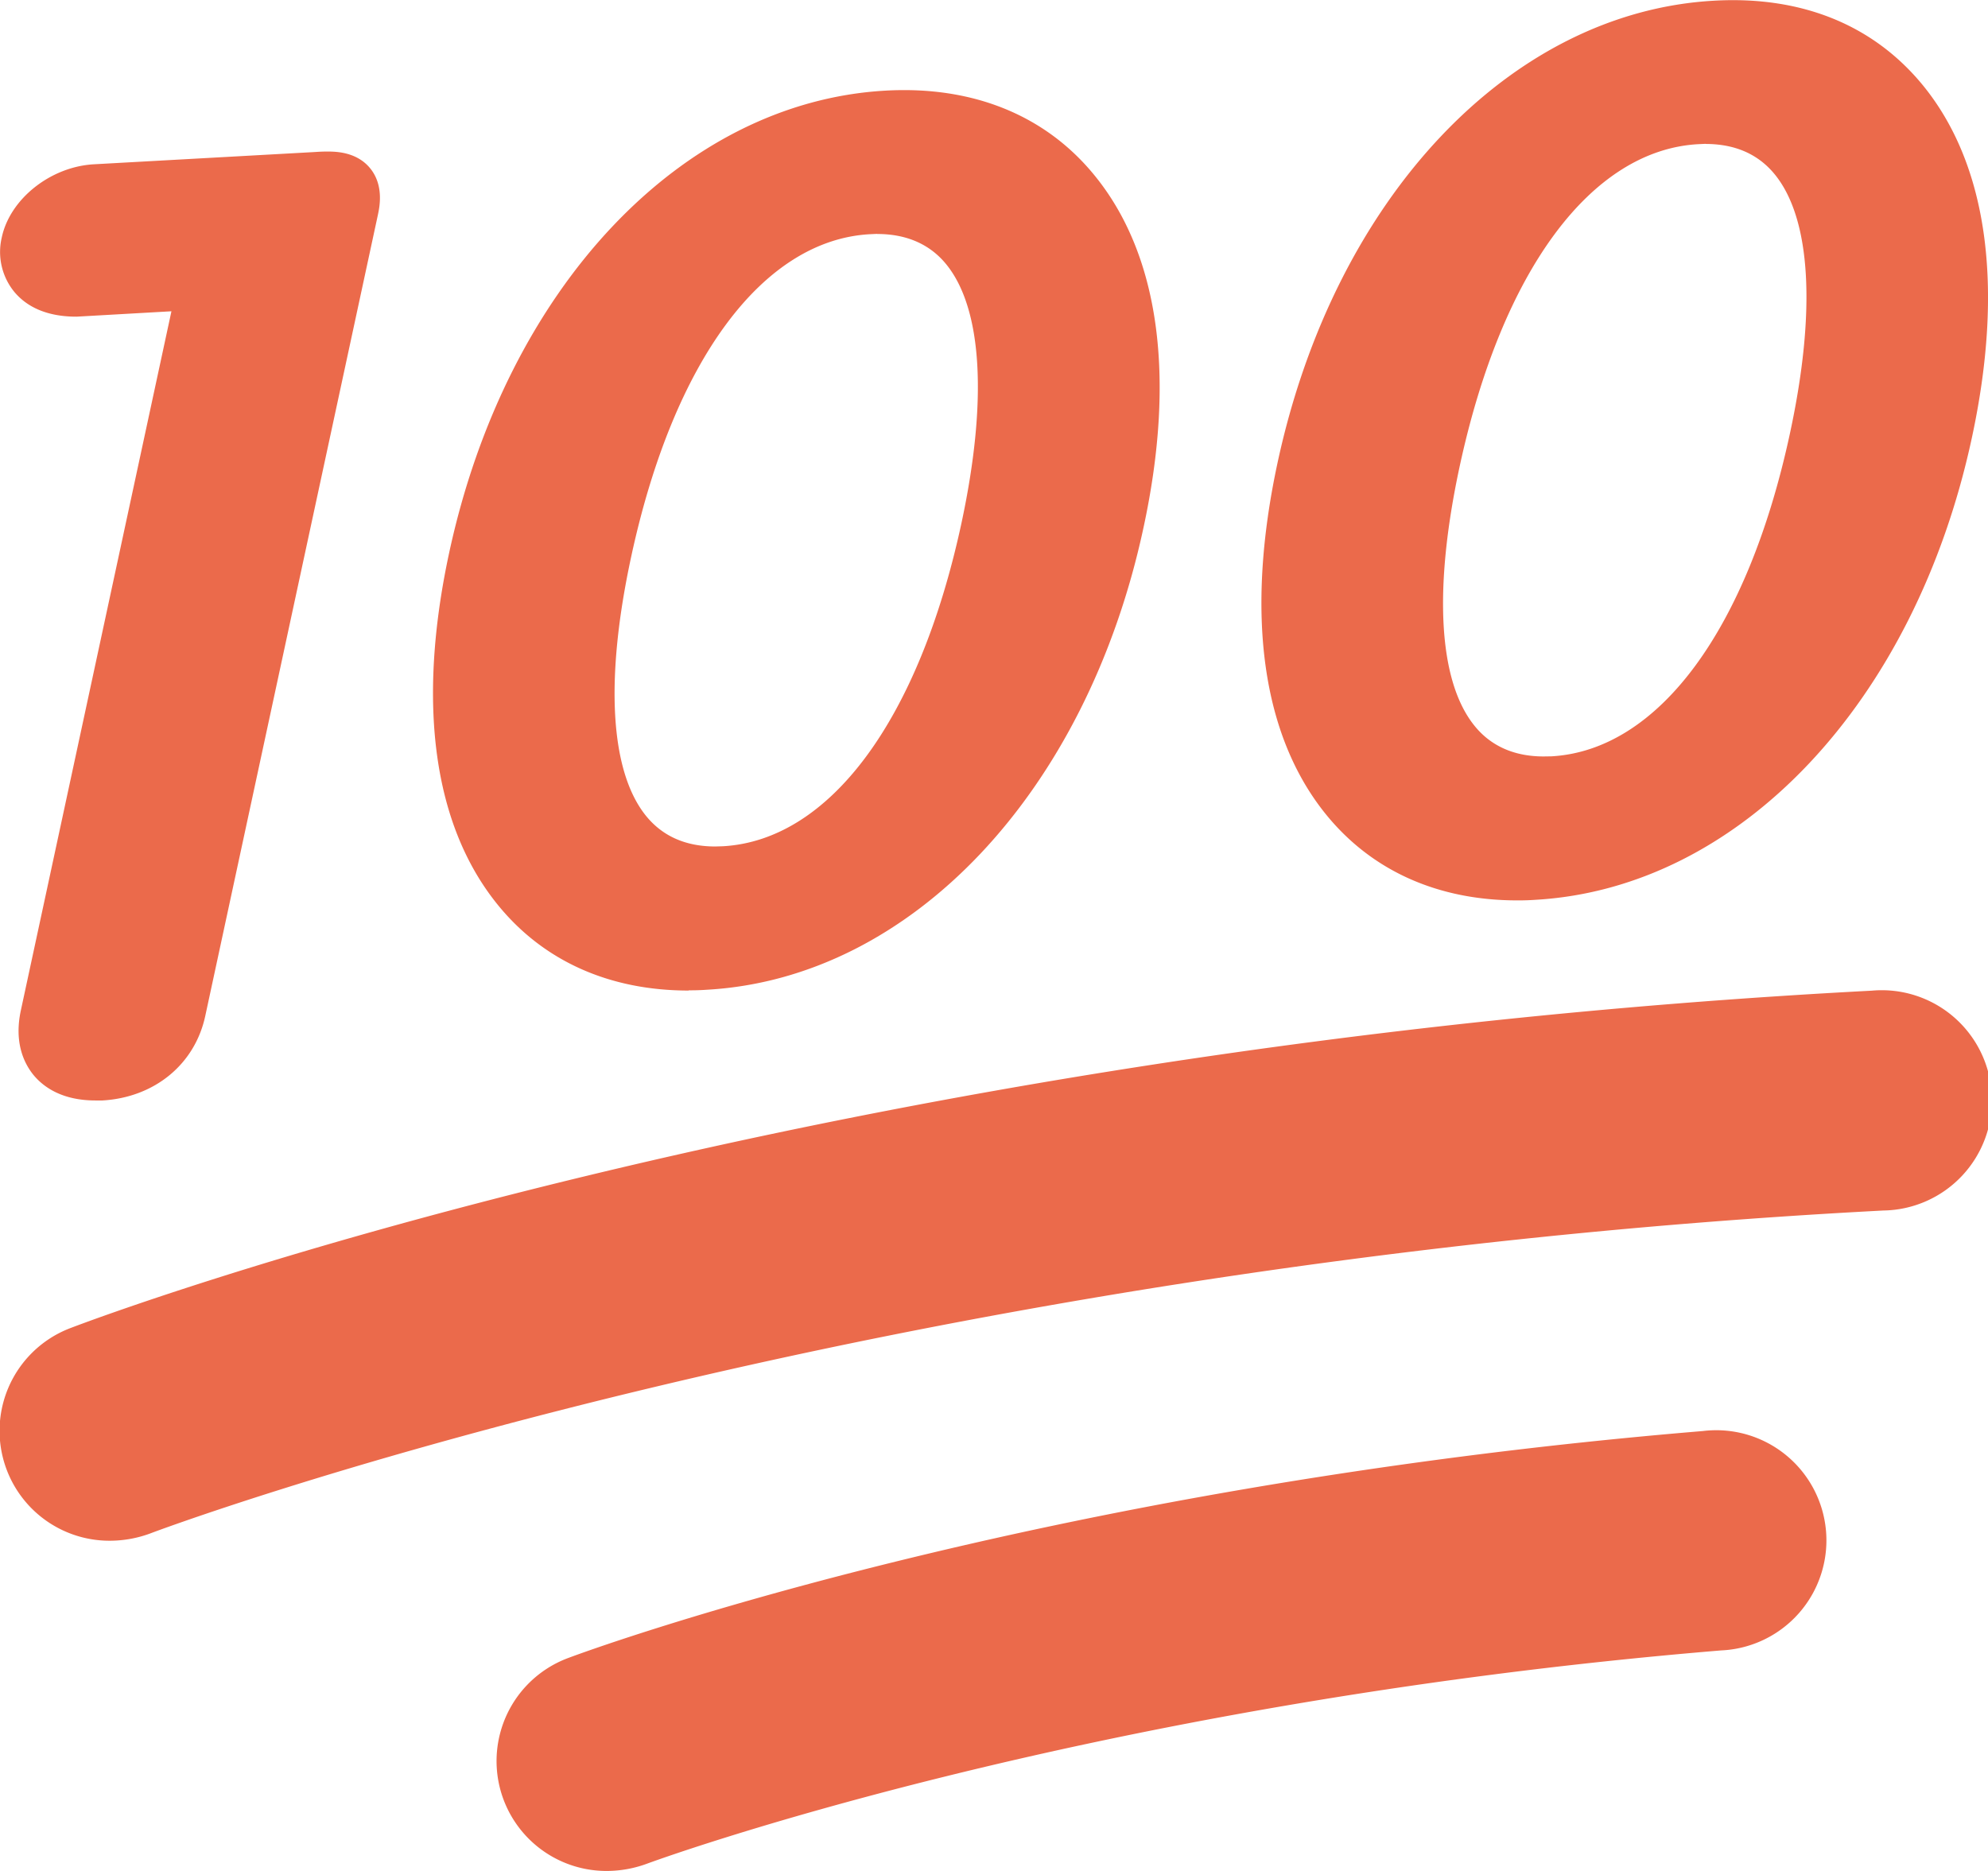
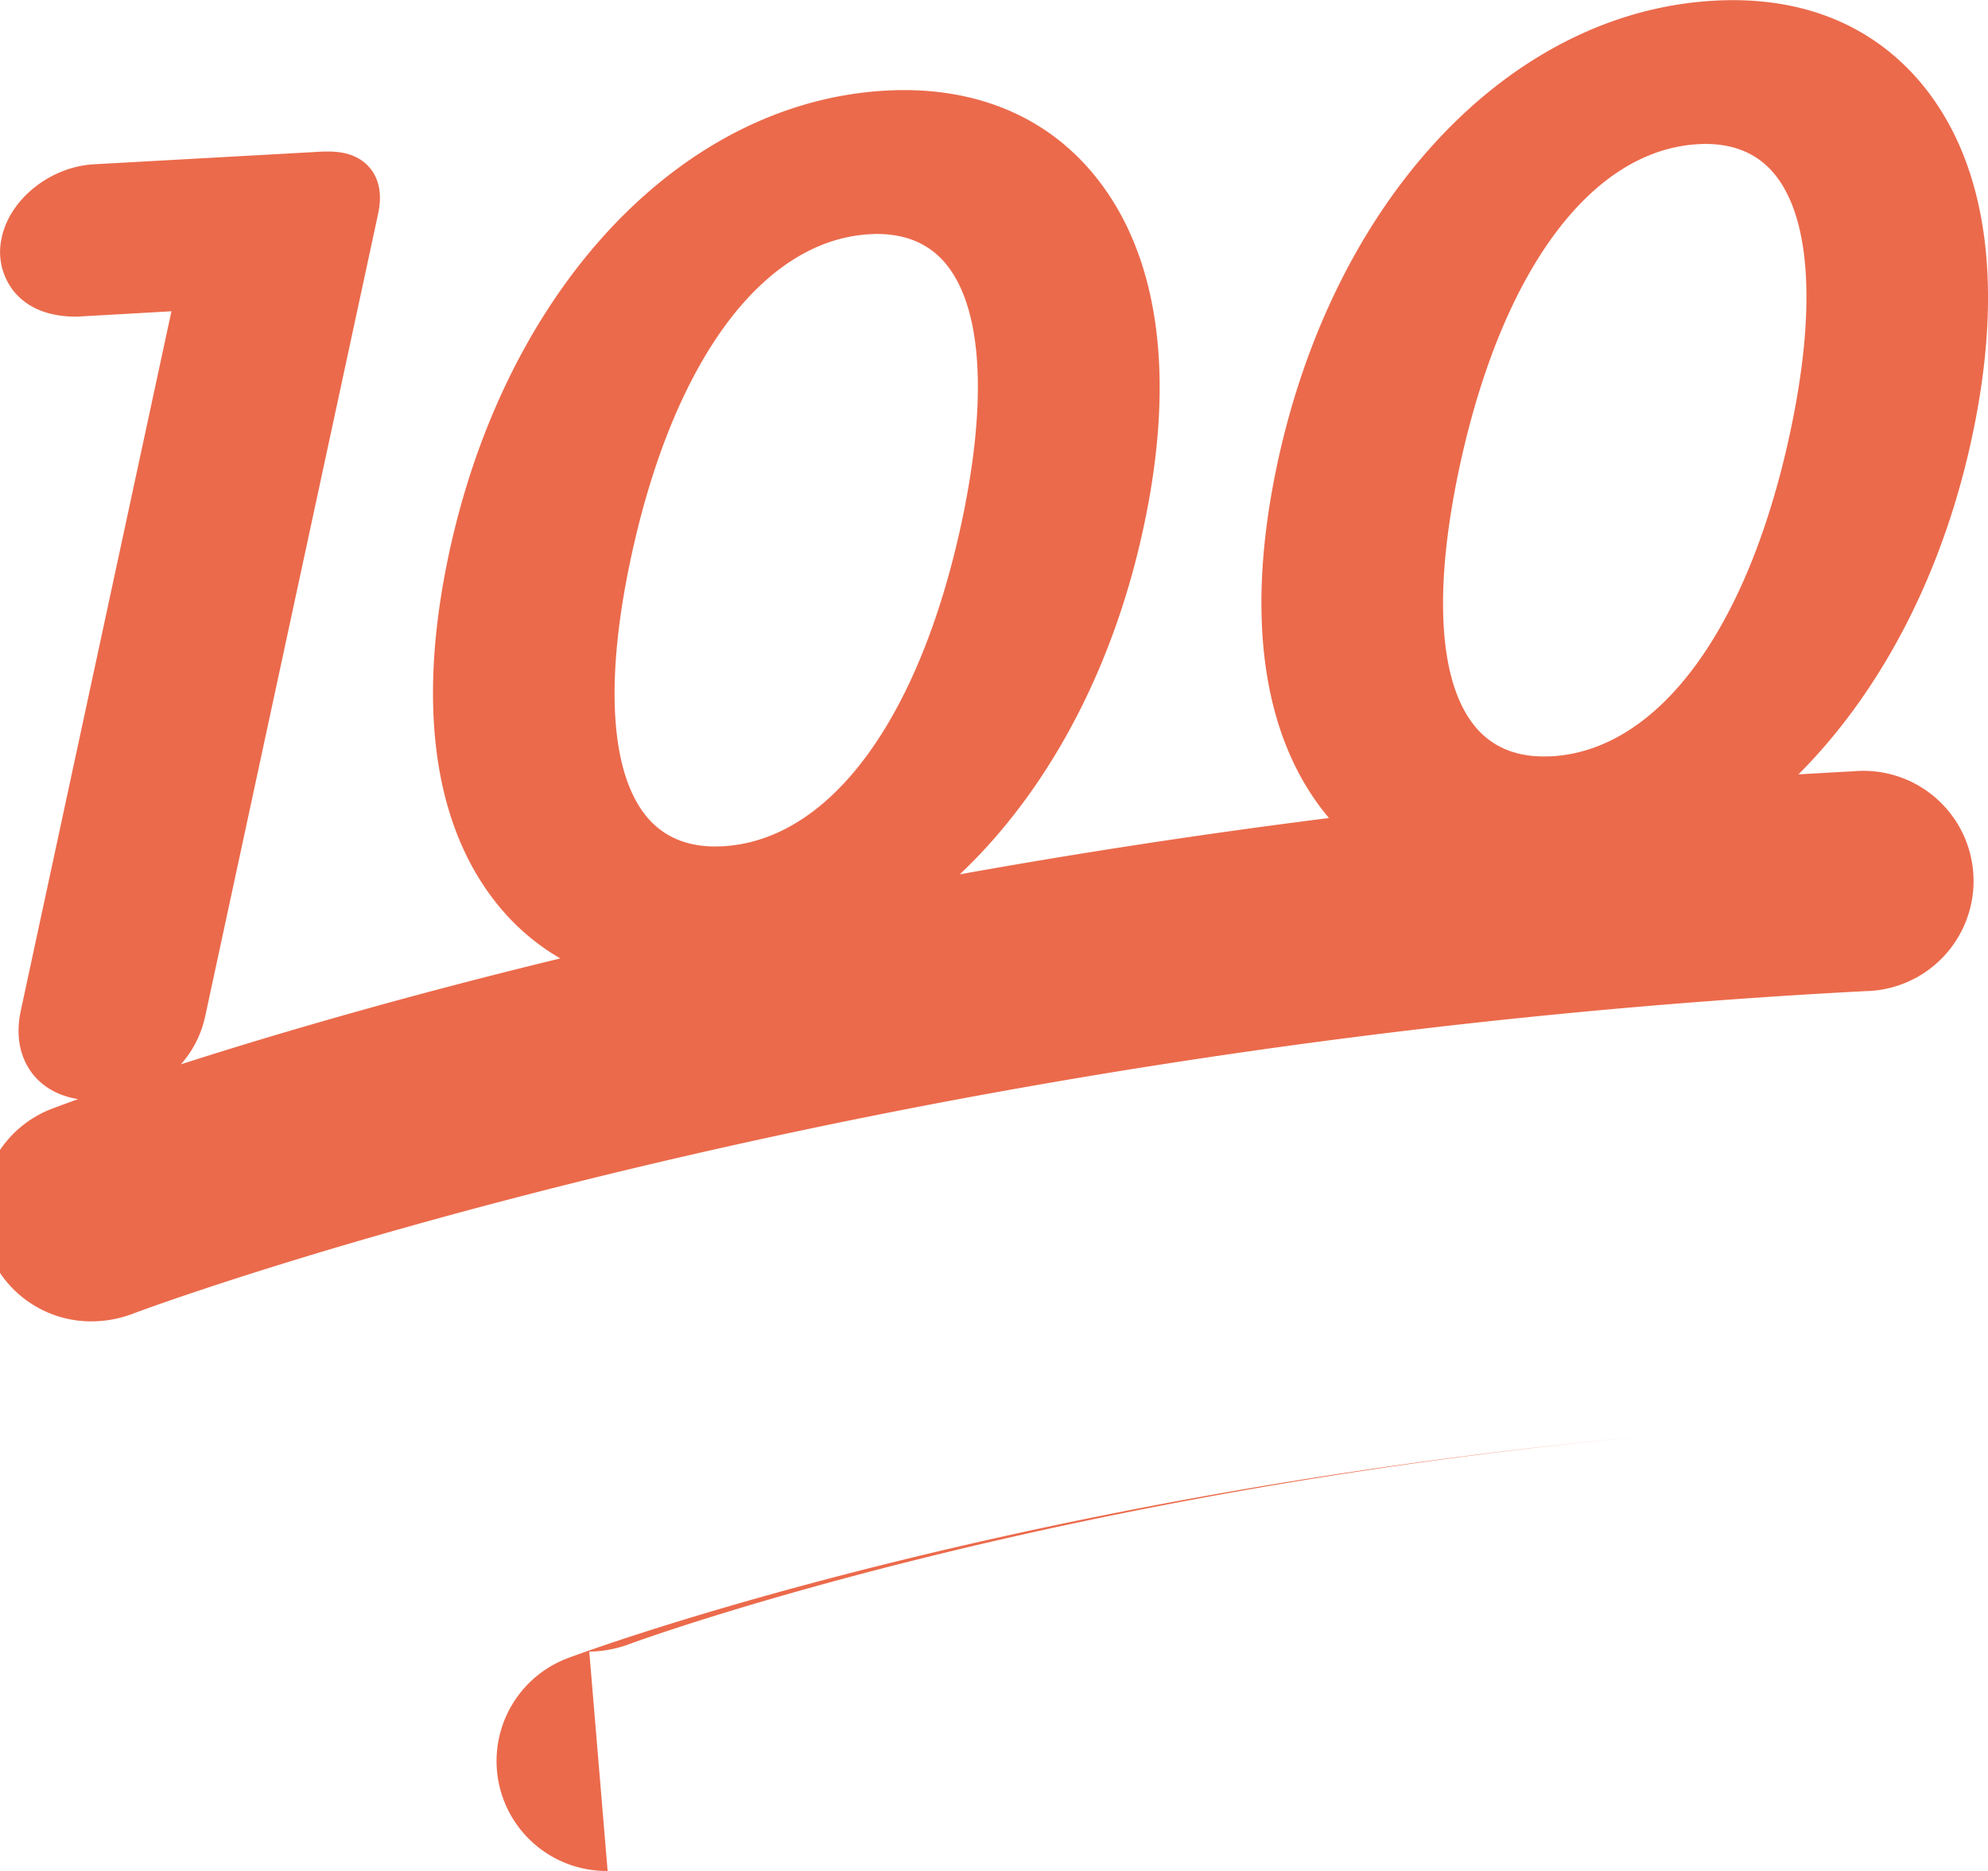
<svg xmlns="http://www.w3.org/2000/svg" width="17" height="16" fill="none">
-   <path fill="#EB6A4B" d="M.816 9.411c-.291 0-.45-.12-.532-.221-.08-.1-.164-.276-.106-.548l1.288-5.98-.81.046H.652c-.245 0-.422-.08-.533-.216a.54.54 0 0 1-.104-.461c.07-.33.417-.605.787-.626L2.694 1.3q.055-.004.102-.004c.07 0 .253 0 .37.144.119.147.079.333.066.395l-1.476 6.85c-.088.416-.434.7-.88.726zm5.073-.94c-.68 0-1.244-.254-1.633-.734-.55-.678-.693-1.718-.415-3.01C4.33 2.461 5.828.873 7.573.775c.75-.042 1.372.213 1.79.729.55.677.694 1.718.415 3.01-.487 2.264-1.987 3.851-3.732 3.95a2 2 0 0 1-.157.005M7.501 2l-.064.003c-.916.052-1.679 1.084-2.04 2.76-.226 1.048-.18 1.835.128 2.215q.212.26.59.261l.066-.002c.916-.051 1.678-1.083 2.04-2.76.225-1.048.18-1.834-.128-2.215-.14-.173-.34-.261-.592-.261M12.975 7.7c-.68 0-1.245-.254-1.635-.734-.55-.677-.693-1.718-.415-3.01.488-2.265 1.988-3.853 3.732-3.95.757-.043 1.371.213 1.79.728.55.678.693 1.719.415 3.01-.487 2.263-1.986 3.851-3.732 3.951a2 2 0 0 1-.155.005m1.61-6.47-.064.003c-.916.052-1.679 1.084-2.04 2.76-.225 1.049-.18 1.835.129 2.215.14.173.34.261.59.261l.067-.001c.915-.052 1.678-1.084 2.039-2.76.226-1.048.18-1.835-.128-2.215q-.212-.261-.592-.262M5.196 16a.94.94 0 0 1-.332-1.823c.159-.06 3.966-1.463 9.697-1.939a.942.942 0 1 1 .157 1.876c-5.473.454-9.154 1.812-9.191 1.826a1 1 0 0 1-.331.06m-4.25-2.824a.94.94 0 0 1-.34-1.82c.257-.098 6.383-2.411 15.4-2.884a.942.942 0 1 1 .1 1.88c-8.7.456-14.762 2.739-14.822 2.762a1 1 0 0 1-.338.062" />
+   <path fill="#EB6A4B" d="M.816 9.411c-.291 0-.45-.12-.532-.221-.08-.1-.164-.276-.106-.548l1.288-5.98-.81.046H.652c-.245 0-.422-.08-.533-.216a.54.54 0 0 1-.104-.461c.07-.33.417-.605.787-.626L2.694 1.3q.055-.004.102-.004c.07 0 .253 0 .37.144.119.147.079.333.066.395l-1.476 6.85c-.088.416-.434.7-.88.726zm5.073-.94c-.68 0-1.244-.254-1.633-.734-.55-.678-.693-1.718-.415-3.01C4.33 2.461 5.828.873 7.573.775c.75-.042 1.372.213 1.79.729.55.677.694 1.718.415 3.01-.487 2.264-1.987 3.851-3.732 3.95a2 2 0 0 1-.157.005M7.501 2l-.064.003c-.916.052-1.679 1.084-2.04 2.76-.226 1.048-.18 1.835.128 2.215q.212.26.59.261l.066-.002c.916-.051 1.678-1.083 2.04-2.76.225-1.048.18-1.834-.128-2.215-.14-.173-.34-.261-.592-.261M12.975 7.7c-.68 0-1.245-.254-1.635-.734-.55-.677-.693-1.718-.415-3.01.488-2.265 1.988-3.853 3.732-3.95.757-.043 1.371.213 1.79.728.55.678.693 1.719.415 3.01-.487 2.263-1.986 3.851-3.732 3.951a2 2 0 0 1-.155.005m1.61-6.47-.064.003c-.916.052-1.679 1.084-2.04 2.76-.225 1.049-.18 1.835.129 2.215.14.173.34.261.59.261l.067-.001c.915-.052 1.678-1.084 2.039-2.76.226-1.048.18-1.835-.128-2.215q-.212-.261-.592-.262M5.196 16a.94.94 0 0 1-.332-1.823c.159-.06 3.966-1.463 9.697-1.939c-5.473.454-9.154 1.812-9.191 1.826a1 1 0 0 1-.331.06m-4.25-2.824a.94.94 0 0 1-.34-1.82c.257-.098 6.383-2.411 15.4-2.884a.942.942 0 1 1 .1 1.88c-8.7.456-14.762 2.739-14.822 2.762a1 1 0 0 1-.338.062" />
</svg>